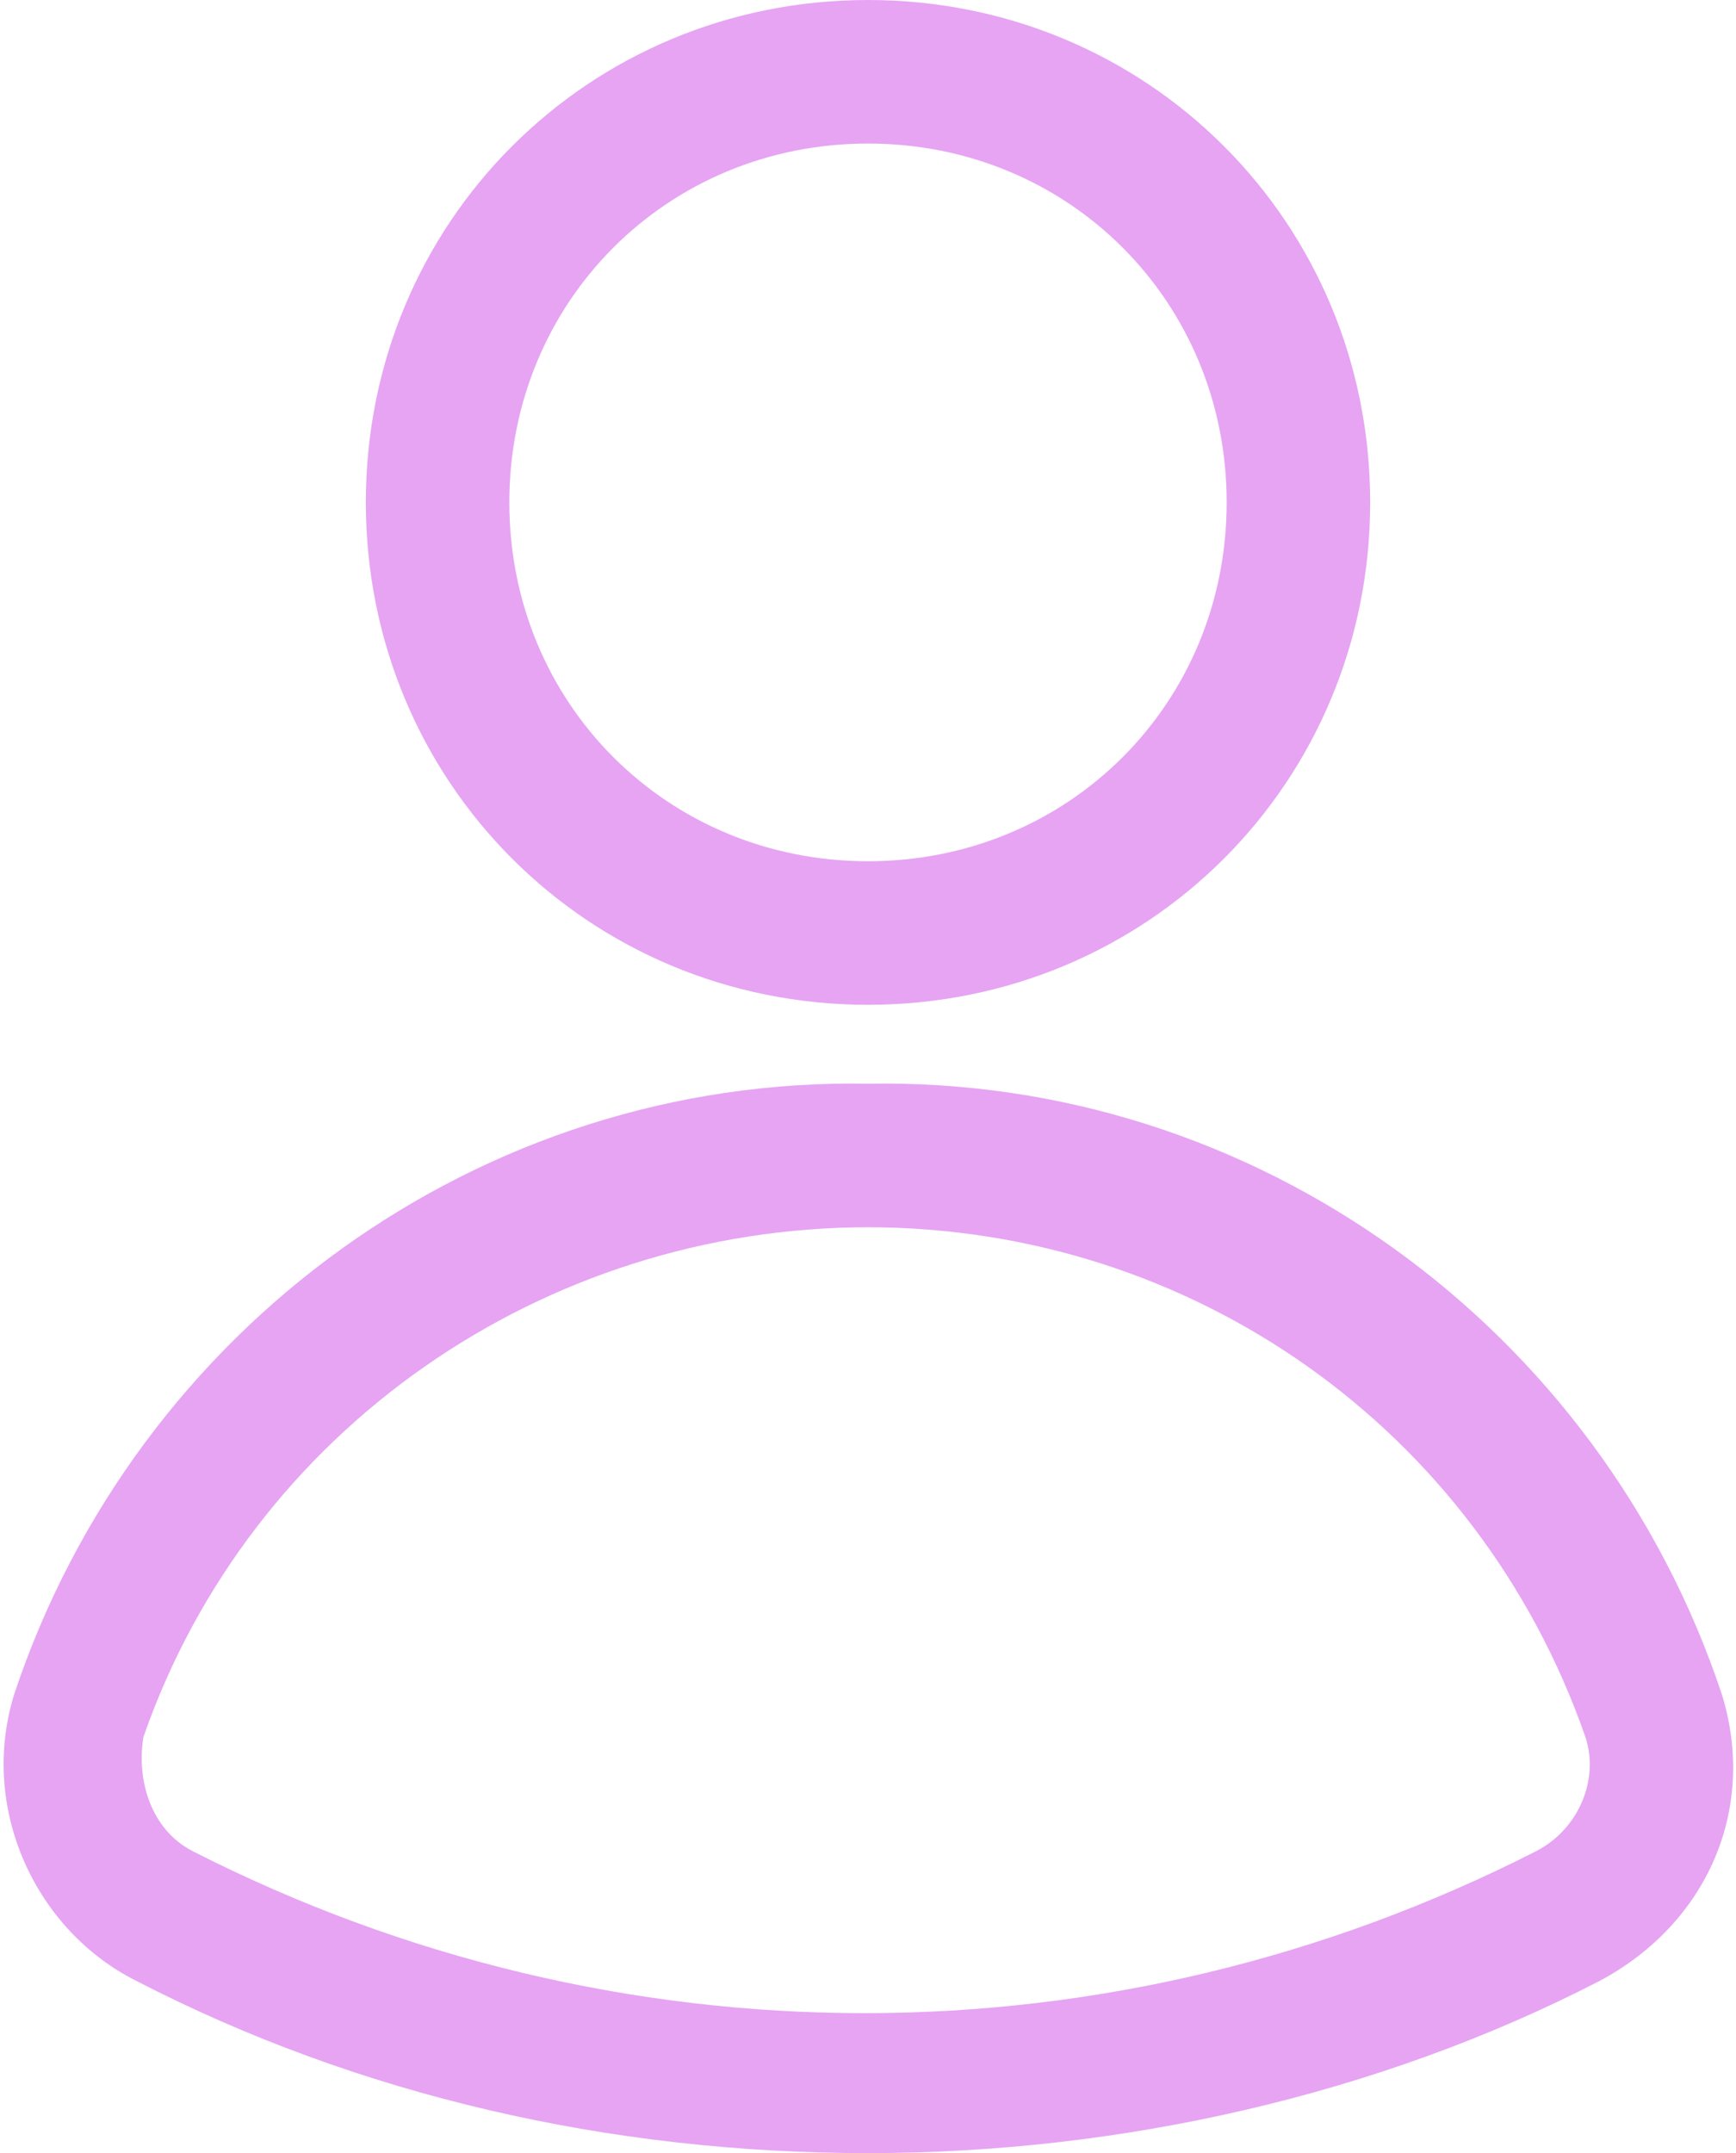
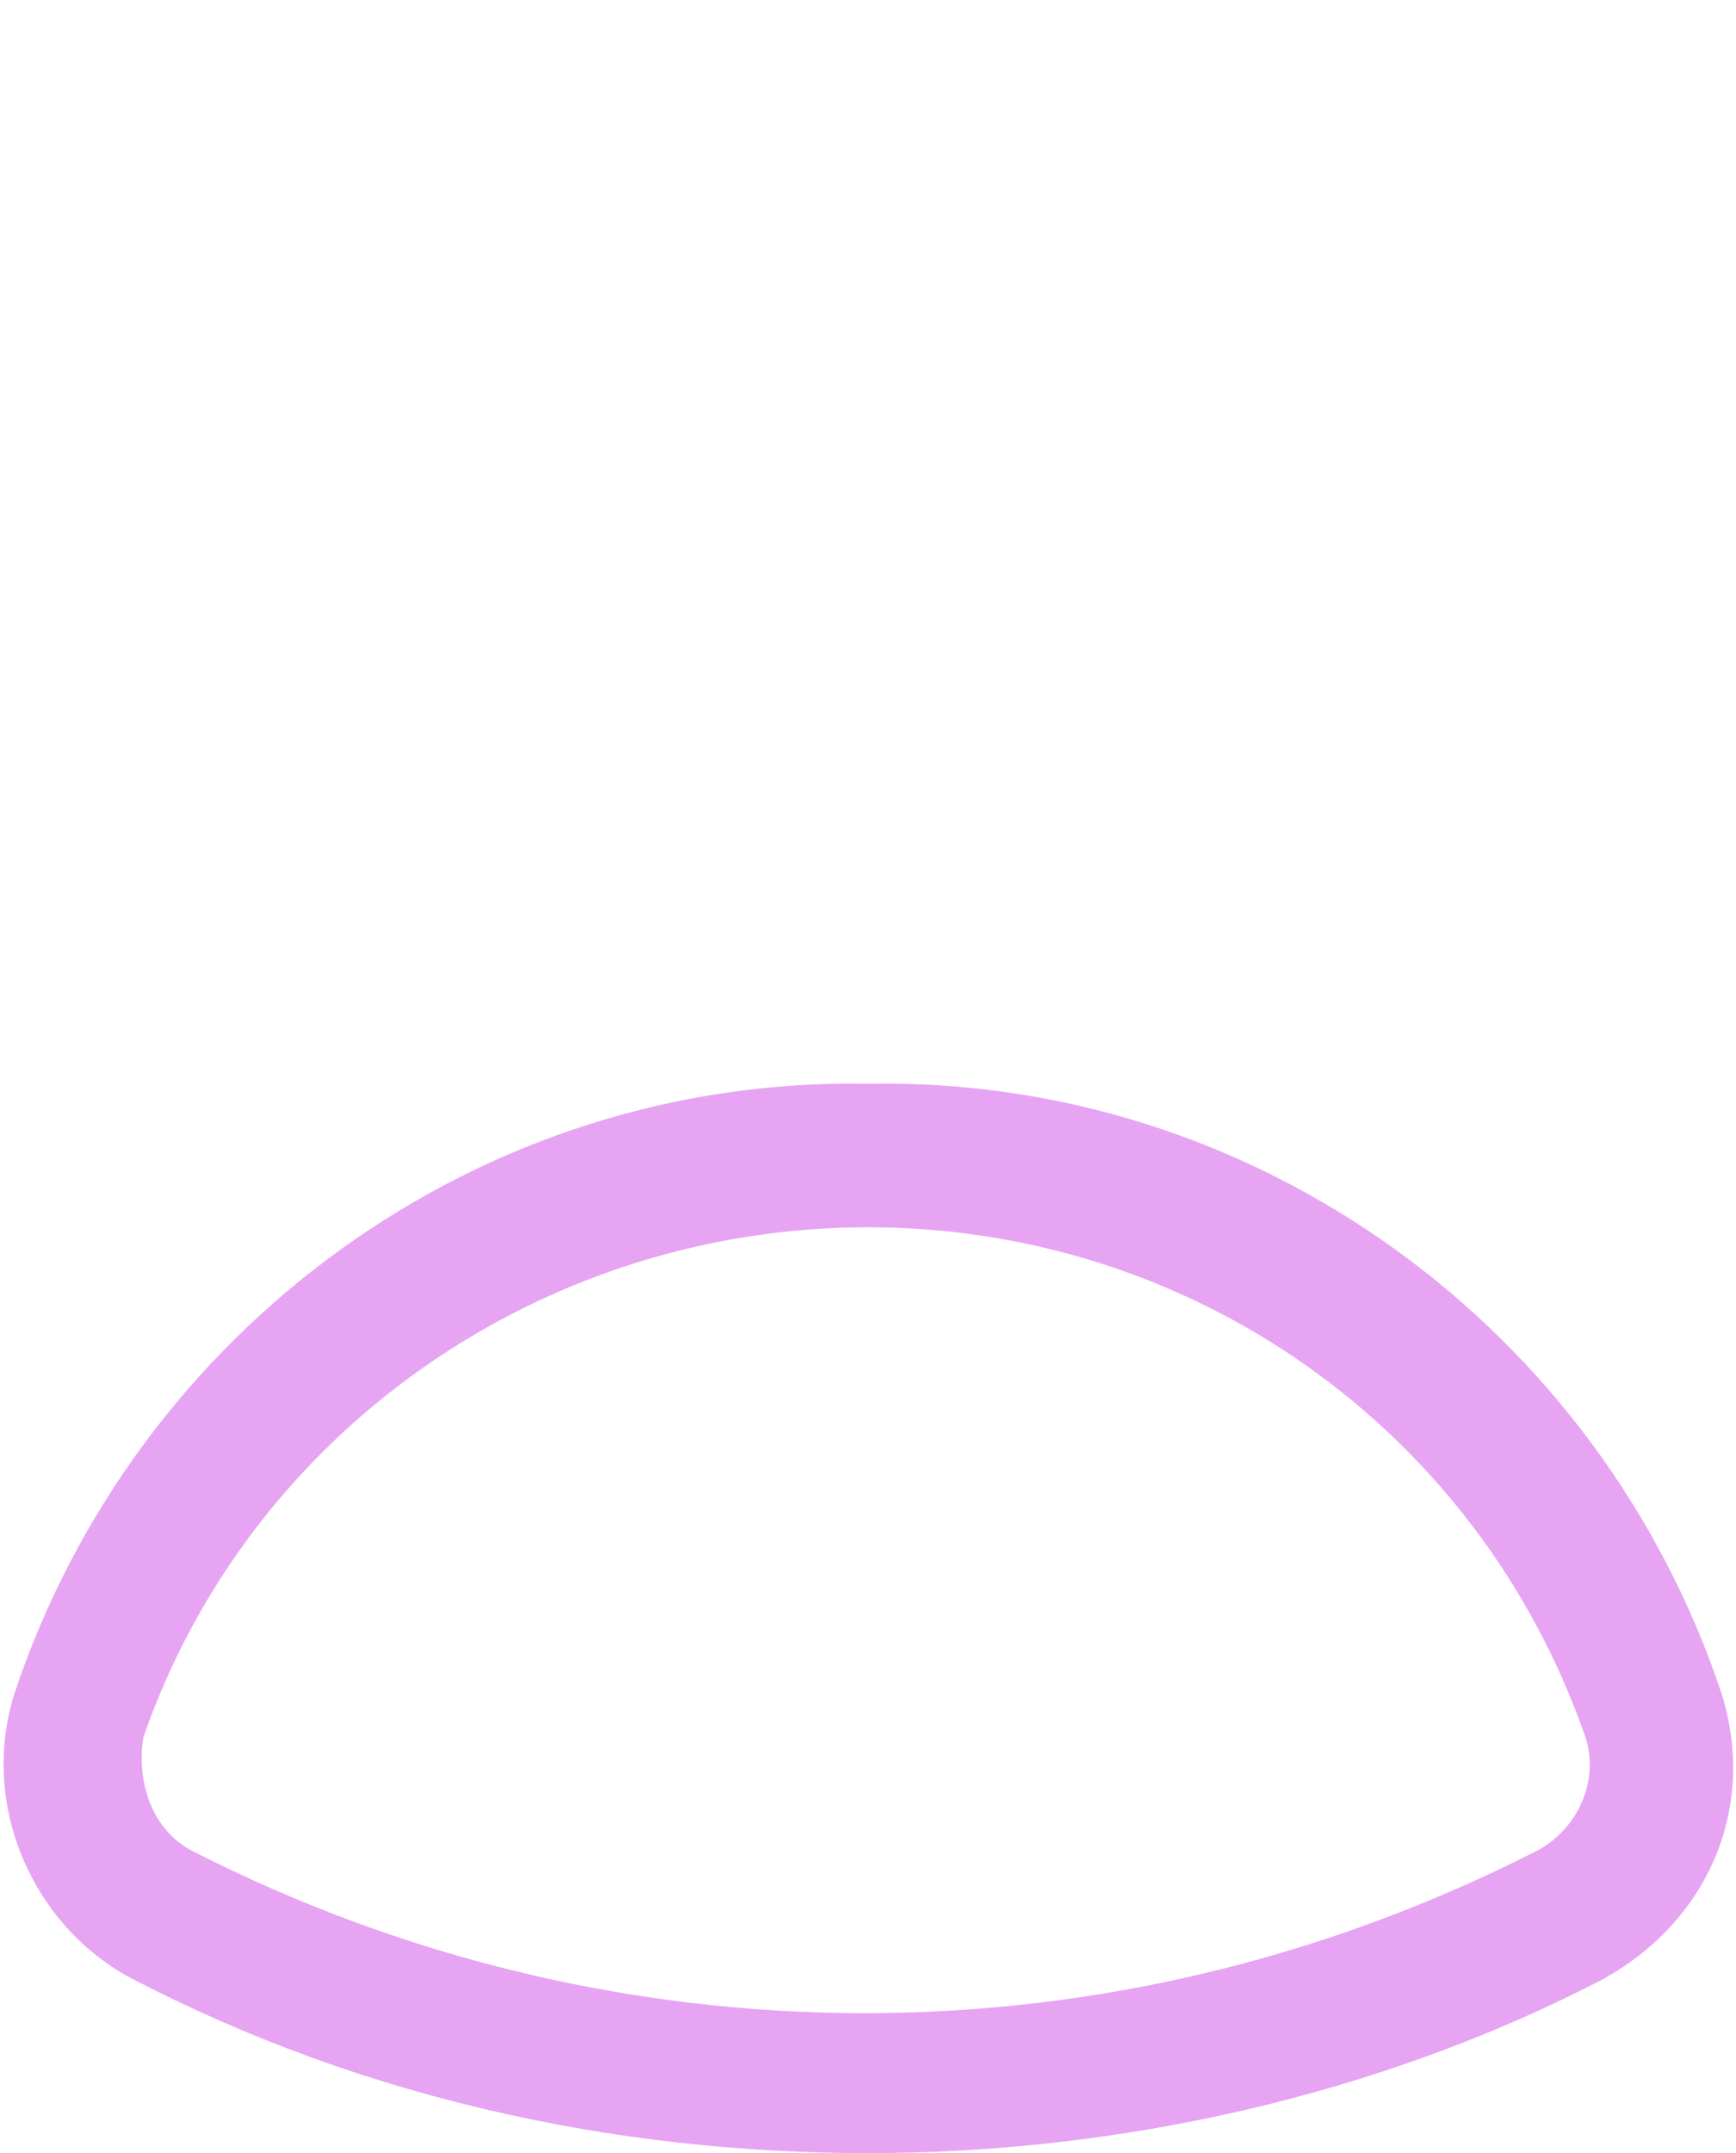
<svg xmlns="http://www.w3.org/2000/svg" version="1.1" id="Capa_1" x="0px" y="0px" viewBox="0 0 24.2 30" style="enable-background:new 0 0 24.2 30;" xml:space="preserve">
  <style type="text/css">
	.st0{fill:#E6A4F3;}
</style>
  <g>
-     <path class="st0" d="M12.1,14c-3.9,0-7-3.1-7-7s3.1-7,7-7s7,3.1,7,7C19.1,10.9,16,14,12.1,14z M12.1,2c-2.8,0-5,2.2-5,5s2.2,5,5,5   s5-2.2,5-5C17.1,4.2,14.9,2,12.1,2z" />
    <path class="st0" d="M12.1,30C8.5,30,5,29.2,1.9,27.6c-1.4-0.7-2.2-2.4-1.7-4l0,0c1.7-5.1,6.5-8.6,11.9-8.5   c5.4-0.1,10.2,3.4,11.9,8.5c0.5,1.6-0.2,3.2-1.7,4C19.2,29.2,15.6,30,12.1,30z M2,24.2c-0.1,0.6,0.1,1.3,0.7,1.6   c5.9,3,12.8,3,18.7,0c0.6-0.3,0.9-1,0.7-1.6c-1.5-4.3-5.5-7.1-10-7.1C7.6,17.1,3.5,19.9,2,24.2z" />
  </g>
</svg>